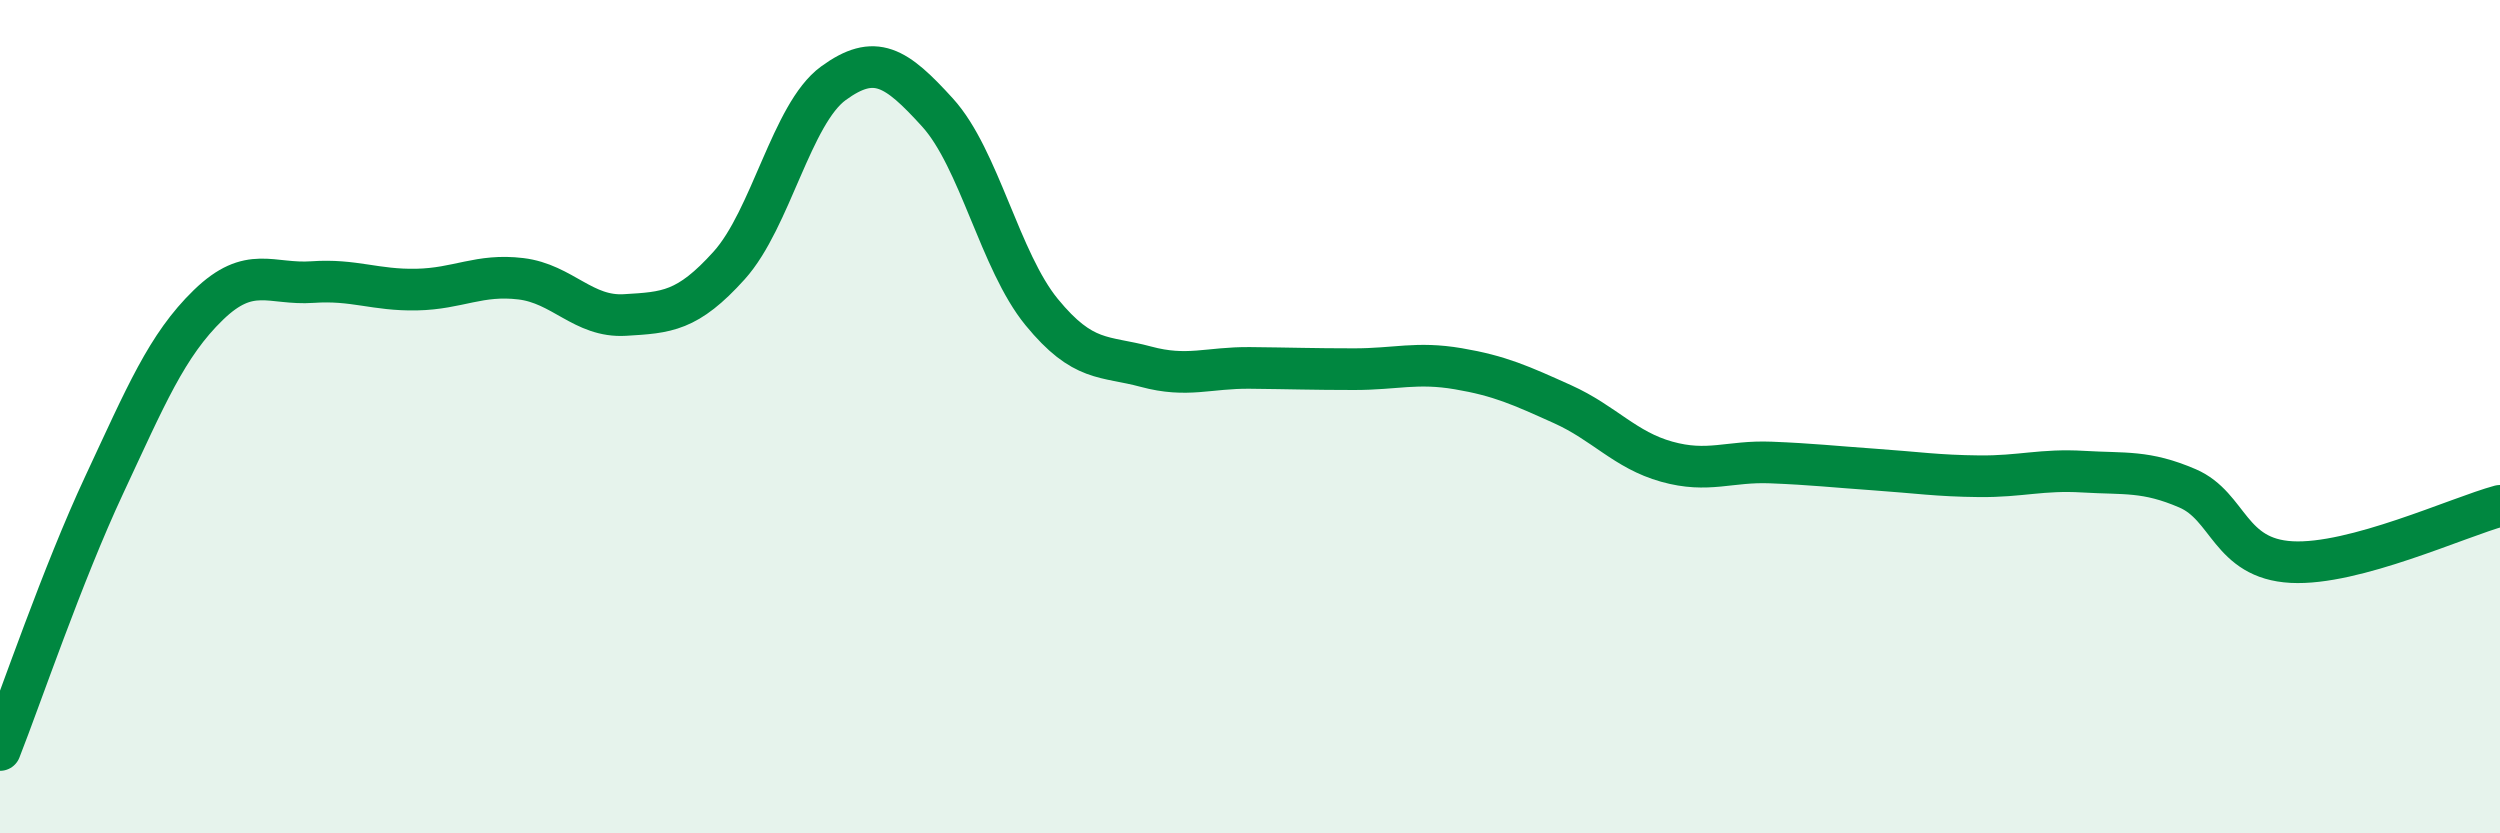
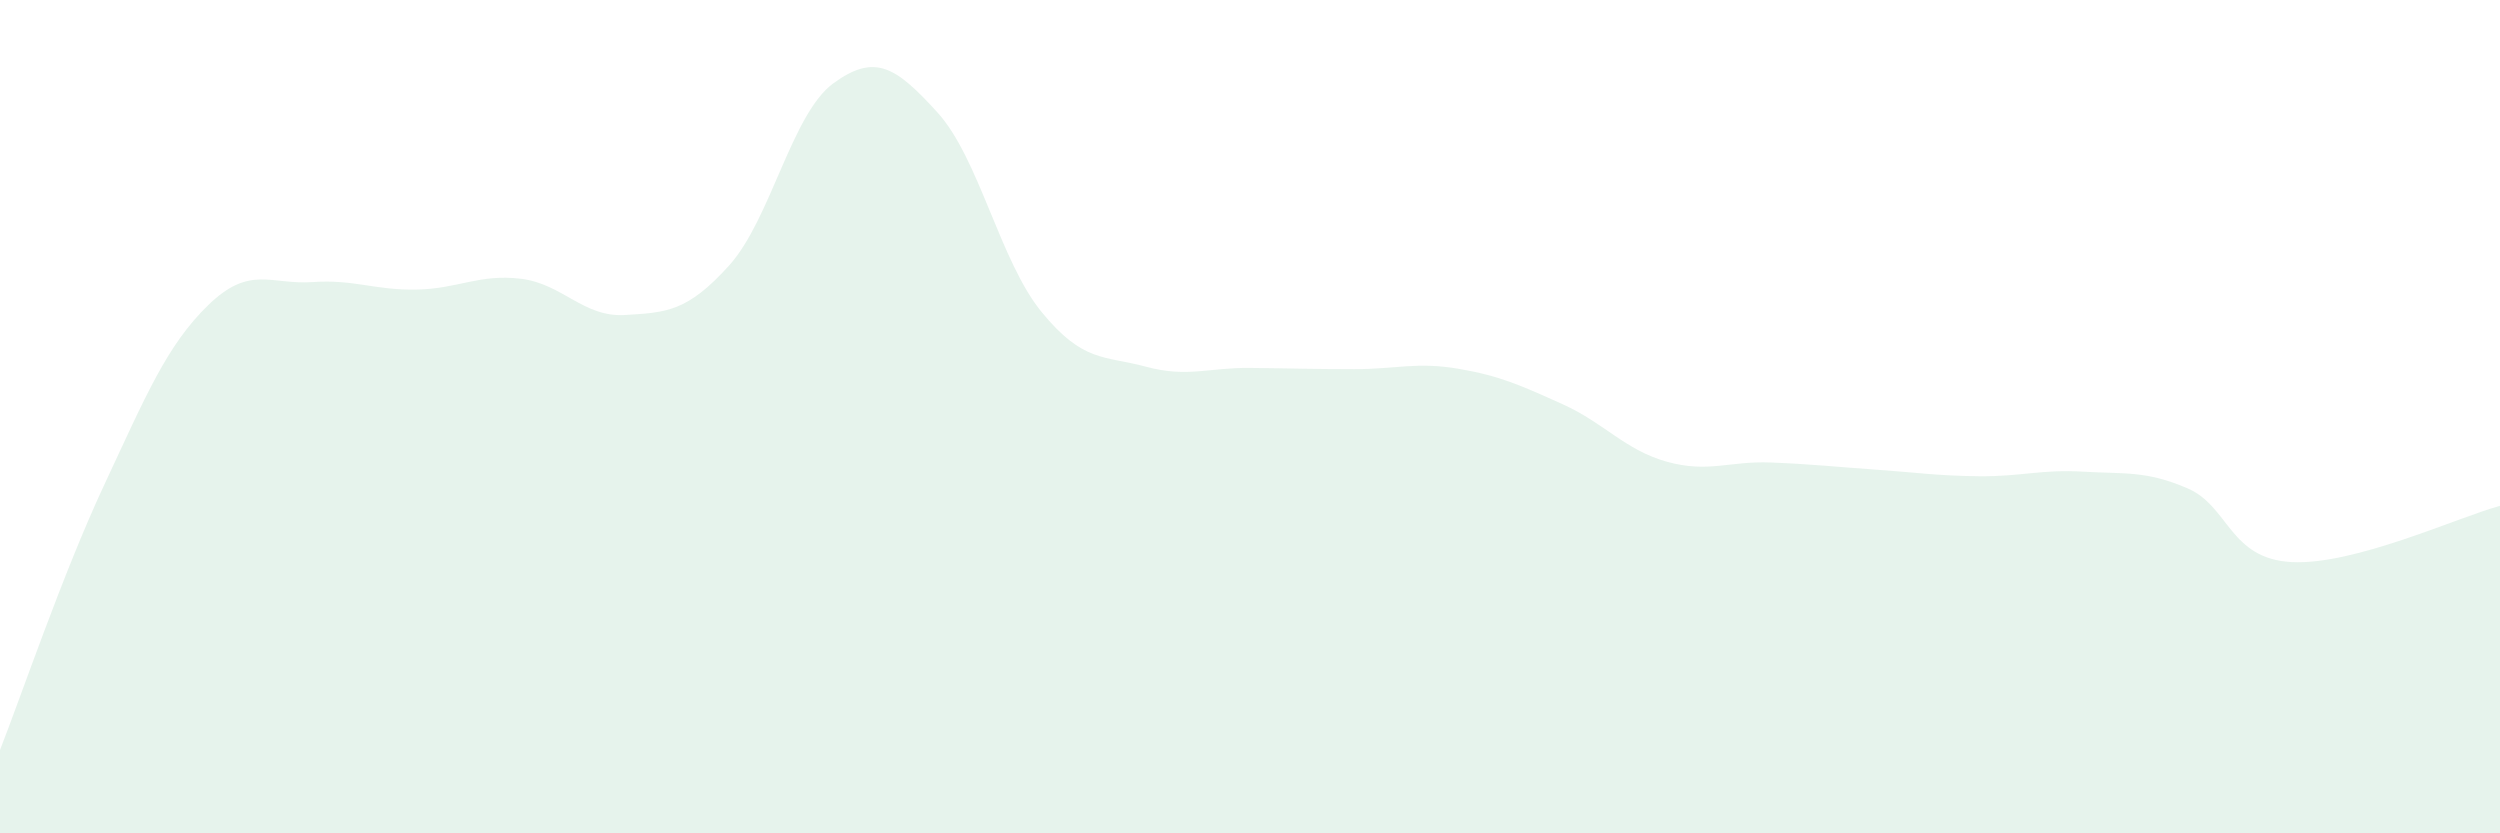
<svg xmlns="http://www.w3.org/2000/svg" width="60" height="20" viewBox="0 0 60 20">
  <path d="M 0,18 C 0.5,16.73 1.5,13.78 2.5,11.64 C 3.5,9.5 4,8.29 5,7.32 C 6,6.35 6.5,6.84 7.5,6.77 C 8.5,6.7 9,6.97 10,6.95 C 11,6.93 11.5,6.57 12.5,6.69 C 13.5,6.81 14,7.62 15,7.56 C 16,7.5 16.5,7.48 17.5,6.37 C 18.5,5.26 19,2.73 20,2 C 21,1.27 21.5,1.6 22.5,2.7 C 23.5,3.8 24,6.27 25,7.49 C 26,8.71 26.5,8.53 27.5,8.8 C 28.5,9.07 29,8.82 30,8.83 C 31,8.84 31.5,8.86 32.5,8.86 C 33.5,8.86 34,8.68 35,8.85 C 36,9.02 36.5,9.25 37.5,9.7 C 38.5,10.15 39,10.8 40,11.08 C 41,11.36 41.5,11.06 42.5,11.1 C 43.5,11.14 44,11.2 45,11.27 C 46,11.34 46.5,11.42 47.5,11.43 C 48.5,11.44 49,11.26 50,11.32 C 51,11.38 51.5,11.29 52.5,11.72 C 53.5,12.15 53.5,13.41 55,13.49 C 56.5,13.57 59,12.41 60,12.14L60 20L0 20Z" fill="#008740" opacity="0.1" stroke-linecap="round" stroke-linejoin="round" />
-   <path d="M 0,18 C 0.5,16.73 1.5,13.78 2.5,11.64 C 3.5,9.5 4,8.29 5,7.32 C 6,6.35 6.5,6.84 7.5,6.77 C 8.5,6.7 9,6.97 10,6.95 C 11,6.93 11.5,6.57 12.5,6.69 C 13.5,6.81 14,7.62 15,7.56 C 16,7.5 16.5,7.48 17.5,6.37 C 18.5,5.26 19,2.73 20,2 C 21,1.27 21.5,1.6 22.5,2.7 C 23.5,3.8 24,6.27 25,7.49 C 26,8.71 26.5,8.53 27.5,8.8 C 28.5,9.07 29,8.82 30,8.83 C 31,8.84 31.5,8.86 32.5,8.86 C 33.5,8.86 34,8.68 35,8.85 C 36,9.02 36.5,9.25 37.5,9.7 C 38.5,10.15 39,10.8 40,11.08 C 41,11.36 41.5,11.06 42.5,11.1 C 43.5,11.14 44,11.2 45,11.27 C 46,11.34 46.5,11.42 47.5,11.43 C 48.5,11.44 49,11.26 50,11.32 C 51,11.38 51.5,11.29 52.5,11.72 C 53.5,12.15 53.5,13.41 55,13.49 C 56.5,13.57 59,12.41 60,12.14" stroke="#008740" stroke-width="1" fill="none" stroke-linecap="round" stroke-linejoin="round" />
</svg>